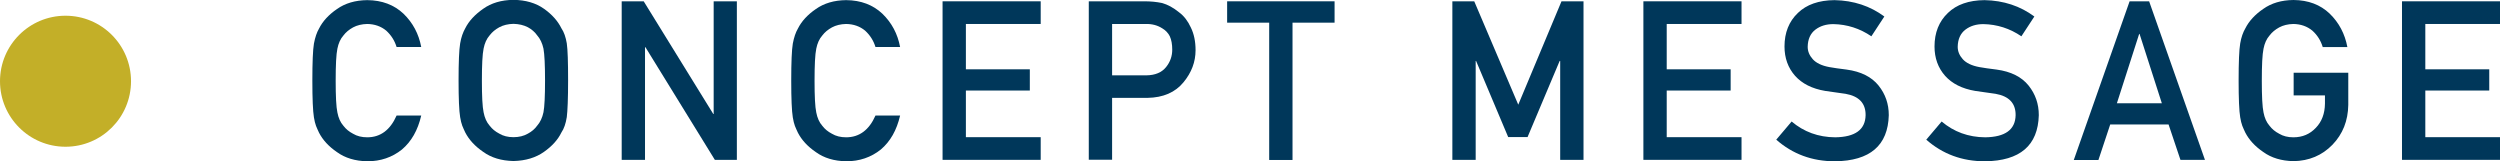
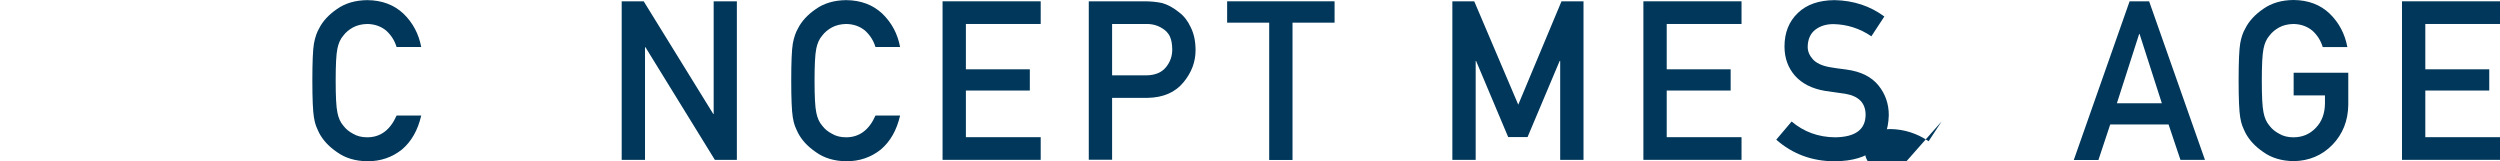
<svg xmlns="http://www.w3.org/2000/svg" id="_レイヤー_2" data-name="レイヤー 2" viewBox="0 0 190.81 12.3">
  <defs>
    <style>
      .cls-1 {
        fill: #c3af28;
      }

      .cls-1, .cls-2 {
        stroke-width: 0px;
      }

      .cls-2 {
        fill: #00375a;
      }
    </style>
  </defs>
  <g id="LAYOUT">
    <g>
-       <circle class="cls-1" cx="5" cy="6.2" r="5" />
      <g>
        <path class="cls-2" d="m32.15,8.82c-.26,1.12-.75,1.98-1.47,2.59-.75.6-1.63.9-2.65.9-.92-.02-1.69-.25-2.31-.7-.63-.43-1.08-.92-1.37-1.48-.09-.18-.16-.36-.23-.52-.06-.17-.12-.39-.16-.65-.08-.49-.12-1.42-.12-2.81s.04-2.35.12-2.82c.09-.48.22-.86.39-1.15.28-.56.74-1.06,1.37-1.49.62-.44,1.39-.67,2.31-.68,1.13.01,2.05.36,2.77,1.04.71.69,1.16,1.53,1.35,2.54h-1.88c-.15-.49-.41-.9-.79-1.25-.4-.33-.88-.5-1.45-.51-.42.01-.78.1-1.08.26-.31.17-.55.37-.74.62-.23.26-.38.6-.46,1.01-.09.43-.13,1.24-.13,2.44s.04,2,.13,2.42c.08.42.23.76.46,1.02.19.25.43.45.74.61.3.18.66.27,1.08.27,1,0,1.75-.55,2.24-1.66h1.88Z" />
-         <path class="cls-2" d="m35,6.15c0-1.41.04-2.35.12-2.83.08-.48.22-.86.39-1.16.28-.56.74-1.05,1.37-1.49.62-.44,1.38-.67,2.31-.68.93.01,1.71.24,2.33.68.62.44,1.06.94,1.33,1.49.2.29.33.68.41,1.15.07.48.1,1.42.1,2.82s-.04,2.32-.1,2.81c-.08.49-.21.88-.41,1.17-.27.56-.72,1.05-1.33,1.48-.62.44-1.4.68-2.33.7-.92-.02-1.69-.25-2.31-.7-.63-.43-1.08-.92-1.37-1.48-.09-.18-.16-.36-.23-.52-.06-.17-.12-.39-.16-.65-.08-.49-.12-1.42-.12-2.81Zm1.78,0c0,1.19.04,2,.13,2.42.08.42.23.76.46,1.02.19.25.43.45.74.61.3.18.66.27,1.08.27s.79-.09,1.1-.27c.3-.16.53-.36.71-.61.23-.26.39-.6.48-1.02.08-.42.12-1.23.12-2.42s-.04-2-.12-2.44c-.09-.41-.25-.75-.48-1.01-.18-.25-.41-.46-.71-.62-.31-.16-.68-.25-1.1-.26-.42.01-.78.1-1.08.26-.31.17-.55.37-.74.62-.23.26-.38.6-.46,1.01-.09.43-.13,1.25-.13,2.44Z" />
        <path class="cls-2" d="m47.46.1h1.67l5.31,8.6h.03V.1h1.77v12.1h-1.68l-5.3-8.6h-.03v8.6h-1.78V.1Z" />
        <path class="cls-2" d="m68.7,8.82c-.26,1.12-.75,1.98-1.47,2.59-.75.6-1.63.9-2.65.9-.92-.02-1.69-.25-2.31-.7-.63-.43-1.08-.92-1.37-1.48-.09-.18-.16-.36-.23-.52-.06-.17-.12-.39-.16-.65-.08-.49-.12-1.42-.12-2.81s.04-2.35.12-2.82c.09-.48.22-.86.39-1.15.28-.56.74-1.06,1.37-1.49.62-.44,1.39-.67,2.31-.68,1.13.01,2.05.36,2.77,1.04.71.69,1.16,1.53,1.35,2.54h-1.88c-.15-.49-.41-.9-.79-1.25-.4-.33-.88-.5-1.45-.51-.42.01-.78.1-1.08.26-.31.17-.55.37-.74.62-.23.26-.38.6-.46,1.01-.09.43-.13,1.24-.13,2.44s.04,2,.13,2.42c.08.42.23.76.46,1.02.19.25.43.45.74.61.3.18.66.27,1.08.27,1,0,1.75-.55,2.24-1.66h1.88Z" />
        <path class="cls-2" d="m71.94.1h7.49v1.73h-5.71v3.46h4.88v1.62h-4.88v3.56h5.71v1.73h-7.49V.1Z" />
        <path class="cls-2" d="m83.1.1h4.25c.46,0,.91.04,1.34.13.43.12.86.35,1.3.71.37.27.67.66.9,1.16.24.49.36,1.06.36,1.73,0,.9-.31,1.71-.92,2.45-.63.77-1.55,1.17-2.75,1.19h-2.7v4.72h-1.78V.1Zm1.78,5.65h2.63c.66-.01,1.16-.22,1.49-.63.32-.4.47-.84.47-1.33,0-.41-.06-.75-.19-1.03-.13-.25-.32-.45-.56-.59-.37-.24-.79-.35-1.27-.34h-2.57v3.93Z" />
        <path class="cls-2" d="m96.87,1.73h-3.21V.1h8.2v1.63h-3.21v10.48h-1.78V1.73Z" />
        <path class="cls-2" d="m110.85.1h1.67l3.36,7.89L119.18.1h1.68v12.1h-1.78v-7.55h-.04l-2.45,5.81h-1.48l-2.45-5.81h-.03v7.55h-1.78V.1Z" />
        <path class="cls-2" d="m125.43.1h7.49v1.73h-5.71v3.46h4.88v1.62h-4.88v3.56h5.71v1.73h-7.49V.1Z" />
        <path class="cls-2" d="m136.74,9.27c.93.79,2.04,1.2,3.33,1.21,1.52-.02,2.3-.58,2.32-1.69.01-.9-.5-1.45-1.53-1.63-.47-.07-.99-.14-1.55-.22-1.01-.17-1.77-.56-2.3-1.15-.54-.61-.81-1.36-.81-2.24,0-1.06.34-1.91,1.02-2.56.66-.64,1.59-.97,2.8-.98,1.46.03,2.72.45,3.8,1.25l-.99,1.51c-.88-.6-1.85-.91-2.9-.93-.55,0-1,.14-1.37.42-.38.29-.58.73-.59,1.31,0,.35.13.66.39.95.26.29.68.49,1.26.6.32.06.76.12,1.32.19,1.1.15,1.91.56,2.44,1.22.52.65.78,1.4.78,2.26-.06,2.31-1.43,3.49-4.11,3.52-1.74,0-3.23-.55-4.48-1.65l1.17-1.38Z" />
-         <path class="cls-2" d="m148.19,9.27c.93.79,2.04,1.2,3.33,1.21,1.52-.02,2.3-.58,2.32-1.69.01-.9-.5-1.45-1.53-1.63-.47-.07-.99-.14-1.55-.22-1.01-.17-1.77-.56-2.3-1.15-.54-.61-.81-1.36-.81-2.24,0-1.06.34-1.91,1.02-2.56.66-.64,1.59-.97,2.8-.98,1.46.03,2.72.45,3.8,1.25l-.99,1.51c-.88-.6-1.85-.91-2.9-.93-.55,0-1,.14-1.37.42-.38.29-.58.73-.59,1.31,0,.35.13.66.39.95.26.29.68.49,1.26.6.32.06.76.12,1.32.19,1.1.15,1.91.56,2.44,1.22.52.65.78,1.4.78,2.26-.06,2.31-1.43,3.49-4.11,3.52-1.74,0-3.23-.55-4.48-1.65l1.17-1.38Z" />
+         <path class="cls-2" d="m148.19,9.27l-.99,1.51c-.88-.6-1.85-.91-2.9-.93-.55,0-1,.14-1.37.42-.38.29-.58.73-.59,1.31,0,.35.13.66.39.95.26.29.68.49,1.26.6.32.06.76.12,1.32.19,1.1.15,1.91.56,2.44,1.22.52.65.78,1.4.78,2.26-.06,2.31-1.43,3.49-4.11,3.52-1.74,0-3.23-.55-4.48-1.65l1.17-1.38Z" />
        <path class="cls-2" d="m165.51,9.5h-4.45l-.9,2.71h-1.88L162.54.1h1.49l4.26,12.1h-1.87l-.91-2.71Zm-.51-1.62l-1.7-5.29h-.03l-1.7,5.29h3.42Z" />
        <path class="cls-2" d="m175.06,5.55h4.17v2.46c-.02,1.21-.42,2.22-1.21,3.04-.79.81-1.78,1.23-2.97,1.25-.92-.02-1.69-.25-2.31-.7-.63-.43-1.08-.92-1.37-1.48-.09-.18-.16-.36-.23-.52-.06-.17-.12-.39-.16-.65-.08-.49-.12-1.42-.12-2.81s.04-2.35.12-2.82c.08-.48.22-.86.39-1.15.28-.56.74-1.06,1.37-1.49.62-.44,1.38-.67,2.31-.68,1.13.01,2.05.36,2.76,1.04.71.69,1.16,1.54,1.35,2.55h-1.88c-.15-.49-.41-.91-.79-1.25-.4-.33-.88-.5-1.45-.51-.42.01-.78.1-1.08.26-.31.17-.55.37-.74.62-.23.26-.38.6-.46,1.01-.09.43-.13,1.24-.13,2.44s.04,2,.13,2.42c.08.42.23.76.46,1.02.19.25.43.45.74.61.3.18.66.27,1.08.27.69,0,1.26-.24,1.72-.73.45-.47.68-1.08.69-1.84v-.63h-2.39v-1.72Z" />
        <path class="cls-2" d="m183.33.1h7.49v1.73h-5.71v3.46h4.88v1.62h-4.88v3.56h5.71v1.73h-7.49V.1Z" />
      </g>
    </g>
  </g>
</svg>